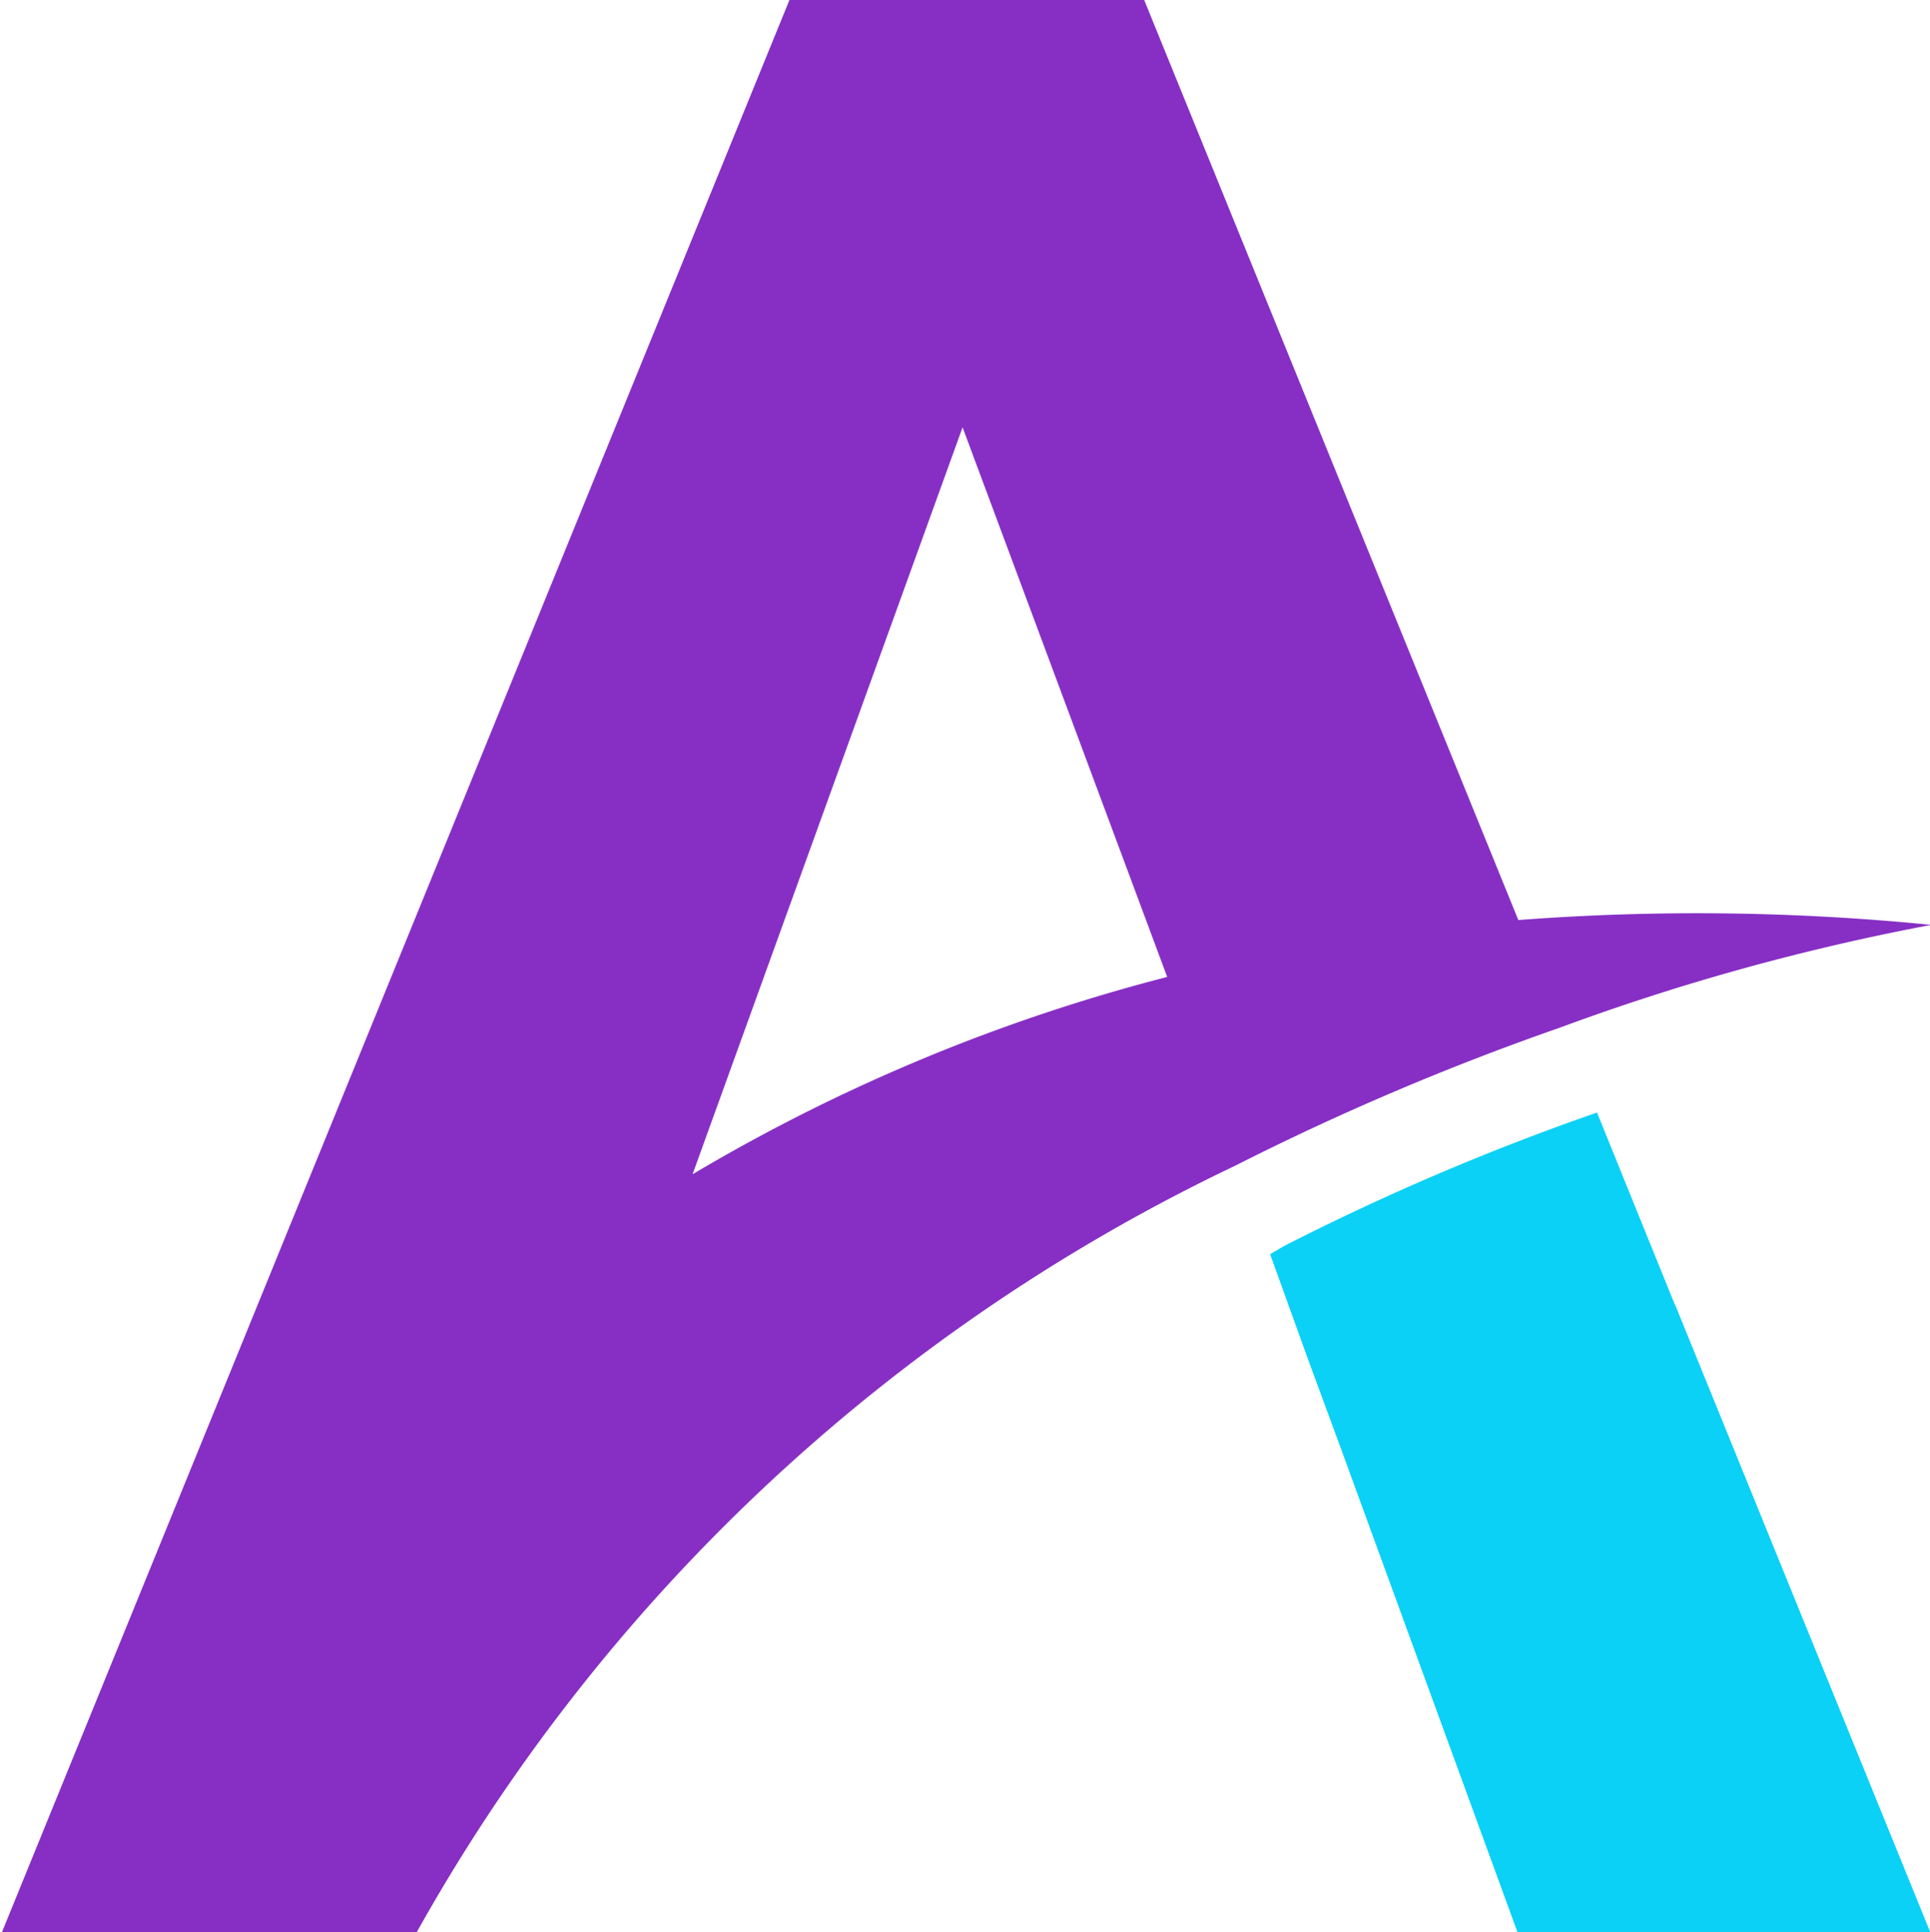
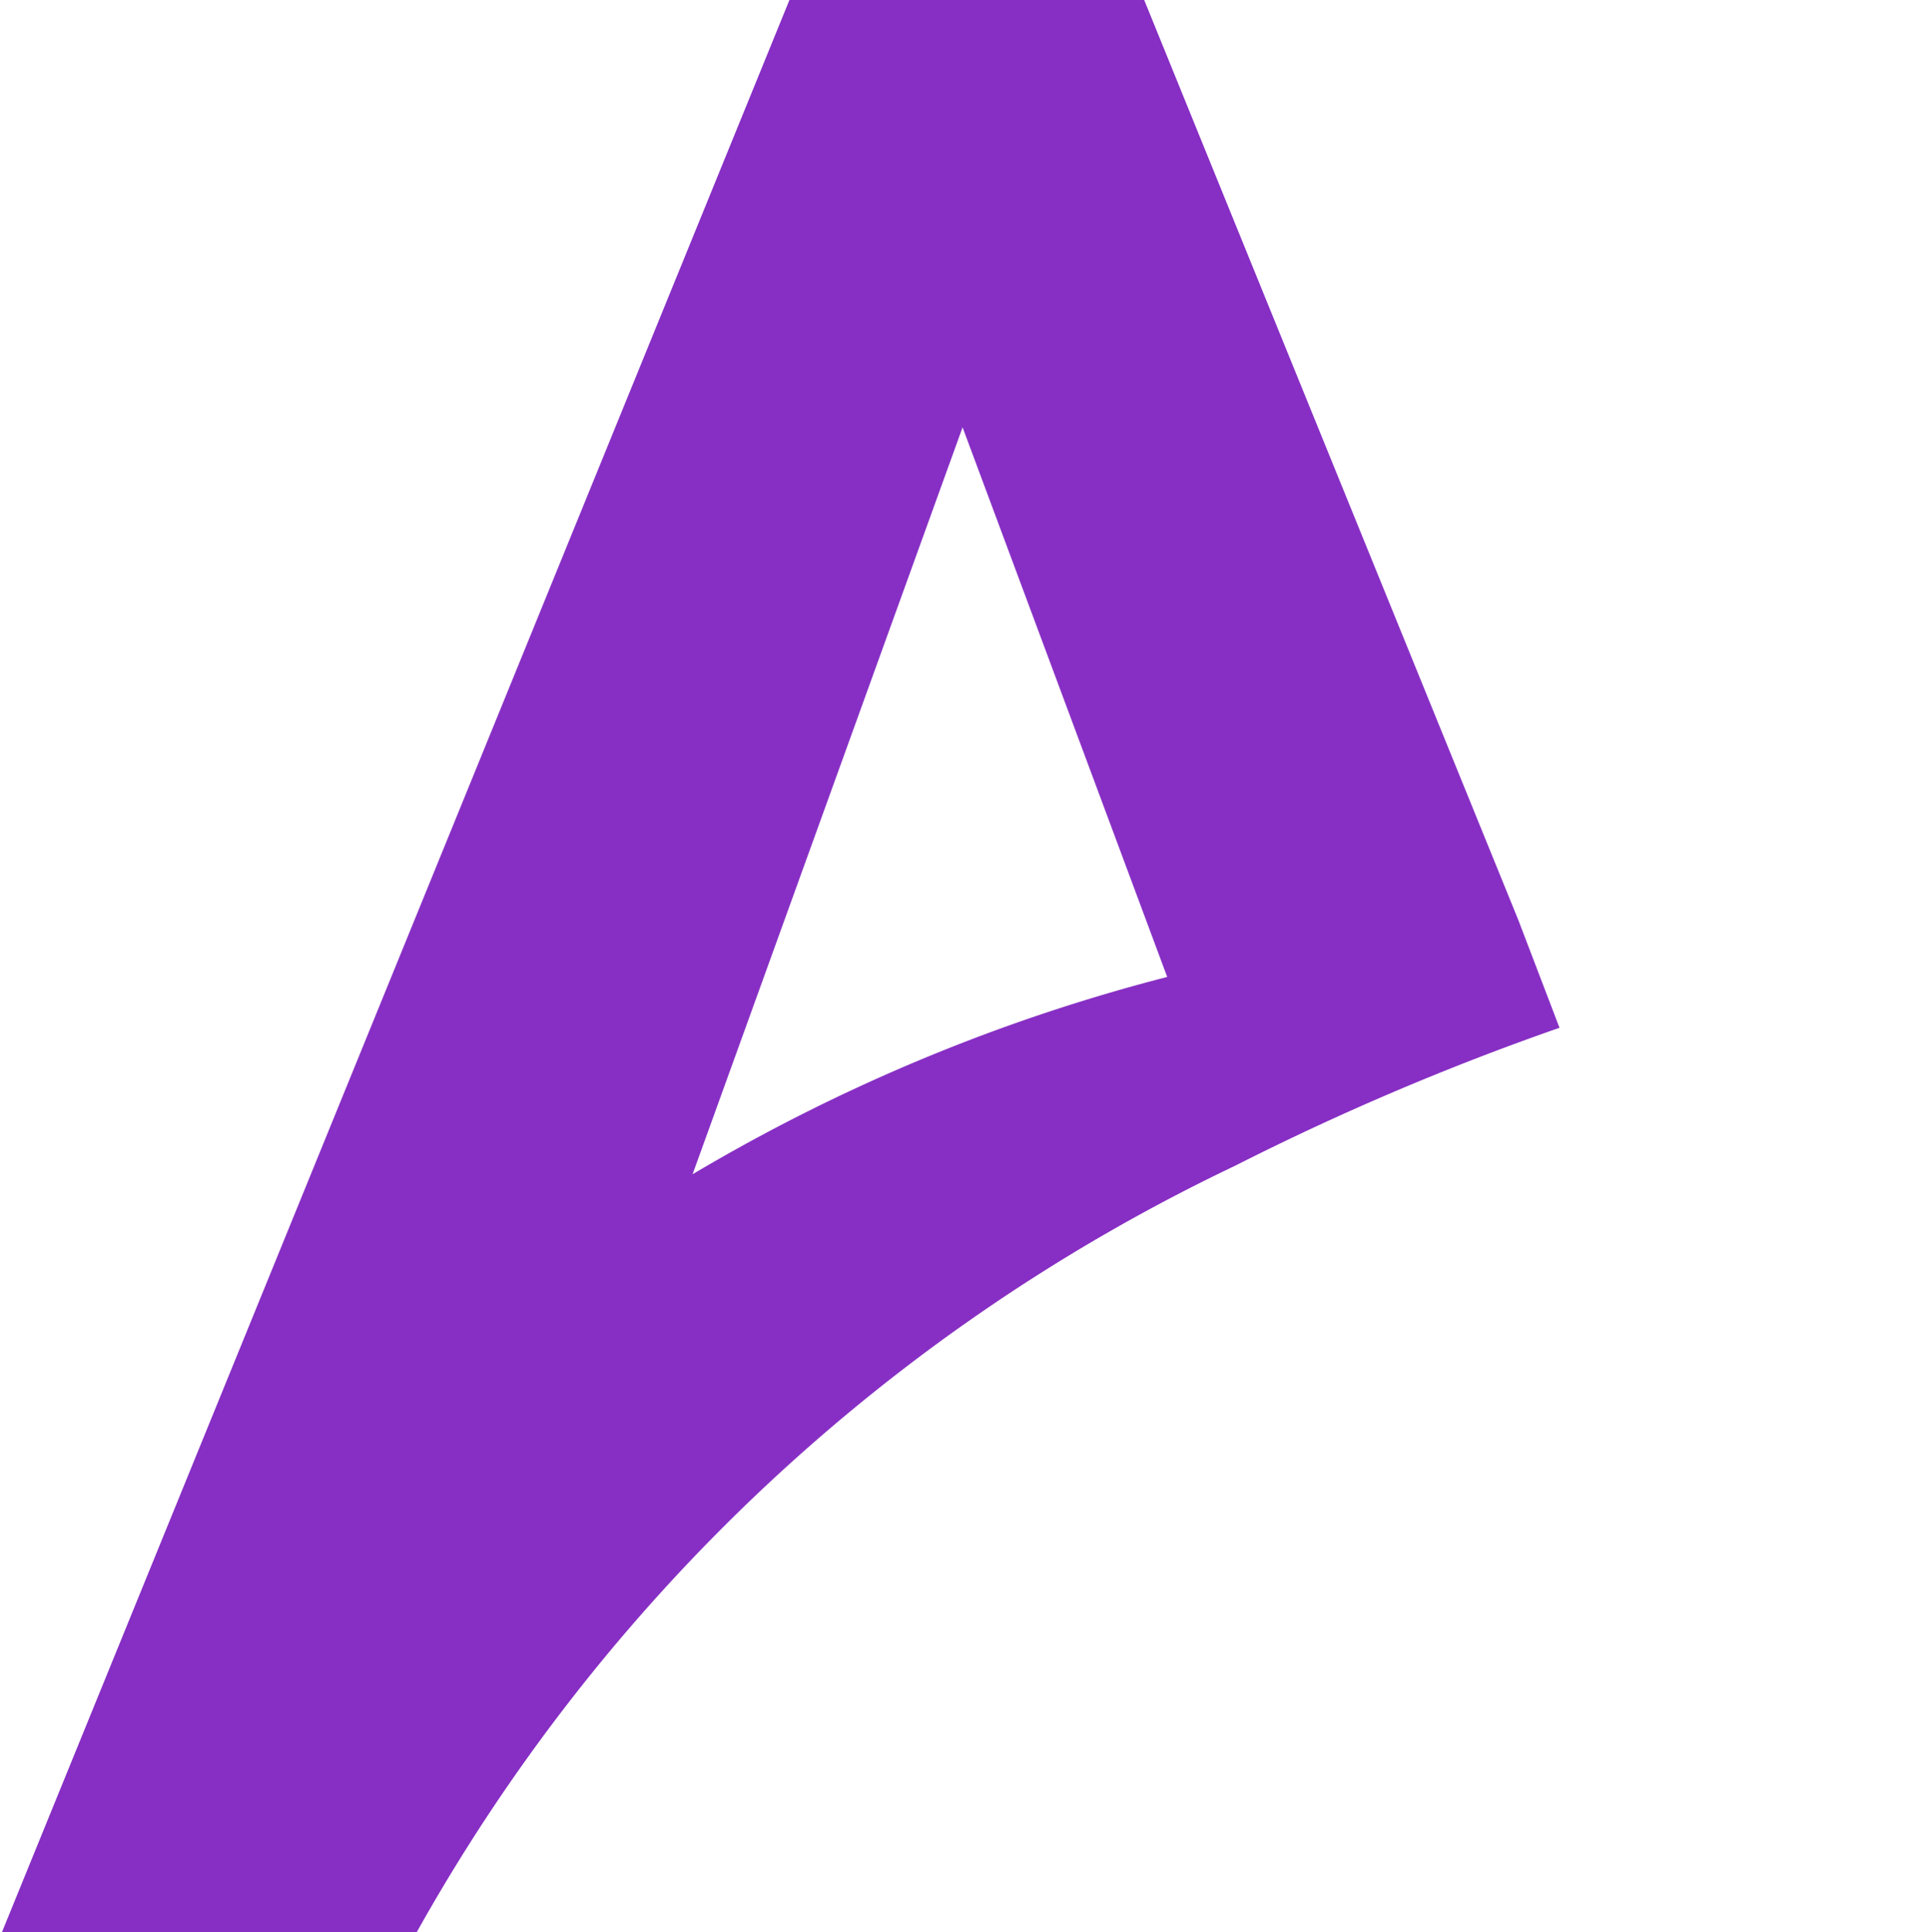
<svg xmlns="http://www.w3.org/2000/svg" id="Layer_1" data-name="Layer 1" viewBox="0 0 15.94 15.96">
  <defs>
    <style>.cls-1{fill:#0bd1f6;}.cls-2{fill:#872fc4;}</style>
  </defs>
-   <path class="cls-1" d="M13.88,10.77l-.3-.74-.34-.84h0a20.41,20.41,0,0,0-2.58,1.1l-.12.07.31.86.28.76h0l1.46,4H16l-2.11-5.19Z" transform="translate(-0.05)" />
-   <path class="cls-2" d="M12.59,7.6,9.5,0H6.57L.05,16H3.47a15.25,15.25,0,0,1,6.78-6.37,21.84,21.84,0,0,1,2.68-1.14A18.94,18.94,0,0,1,16,7.64,19.47,19.47,0,0,0,12.59,7.6ZM8,3.53,9.69,8.07h0A15,15,0,0,0,5.77,9.7h0Z" transform="translate(-0.05)" />
+   <path class="cls-2" d="M12.59,7.6,9.5,0H6.57L.05,16H3.47a15.25,15.25,0,0,1,6.78-6.37,21.84,21.84,0,0,1,2.68-1.14ZM8,3.53,9.69,8.07h0A15,15,0,0,0,5.77,9.7h0Z" transform="translate(-0.05)" />
</svg>